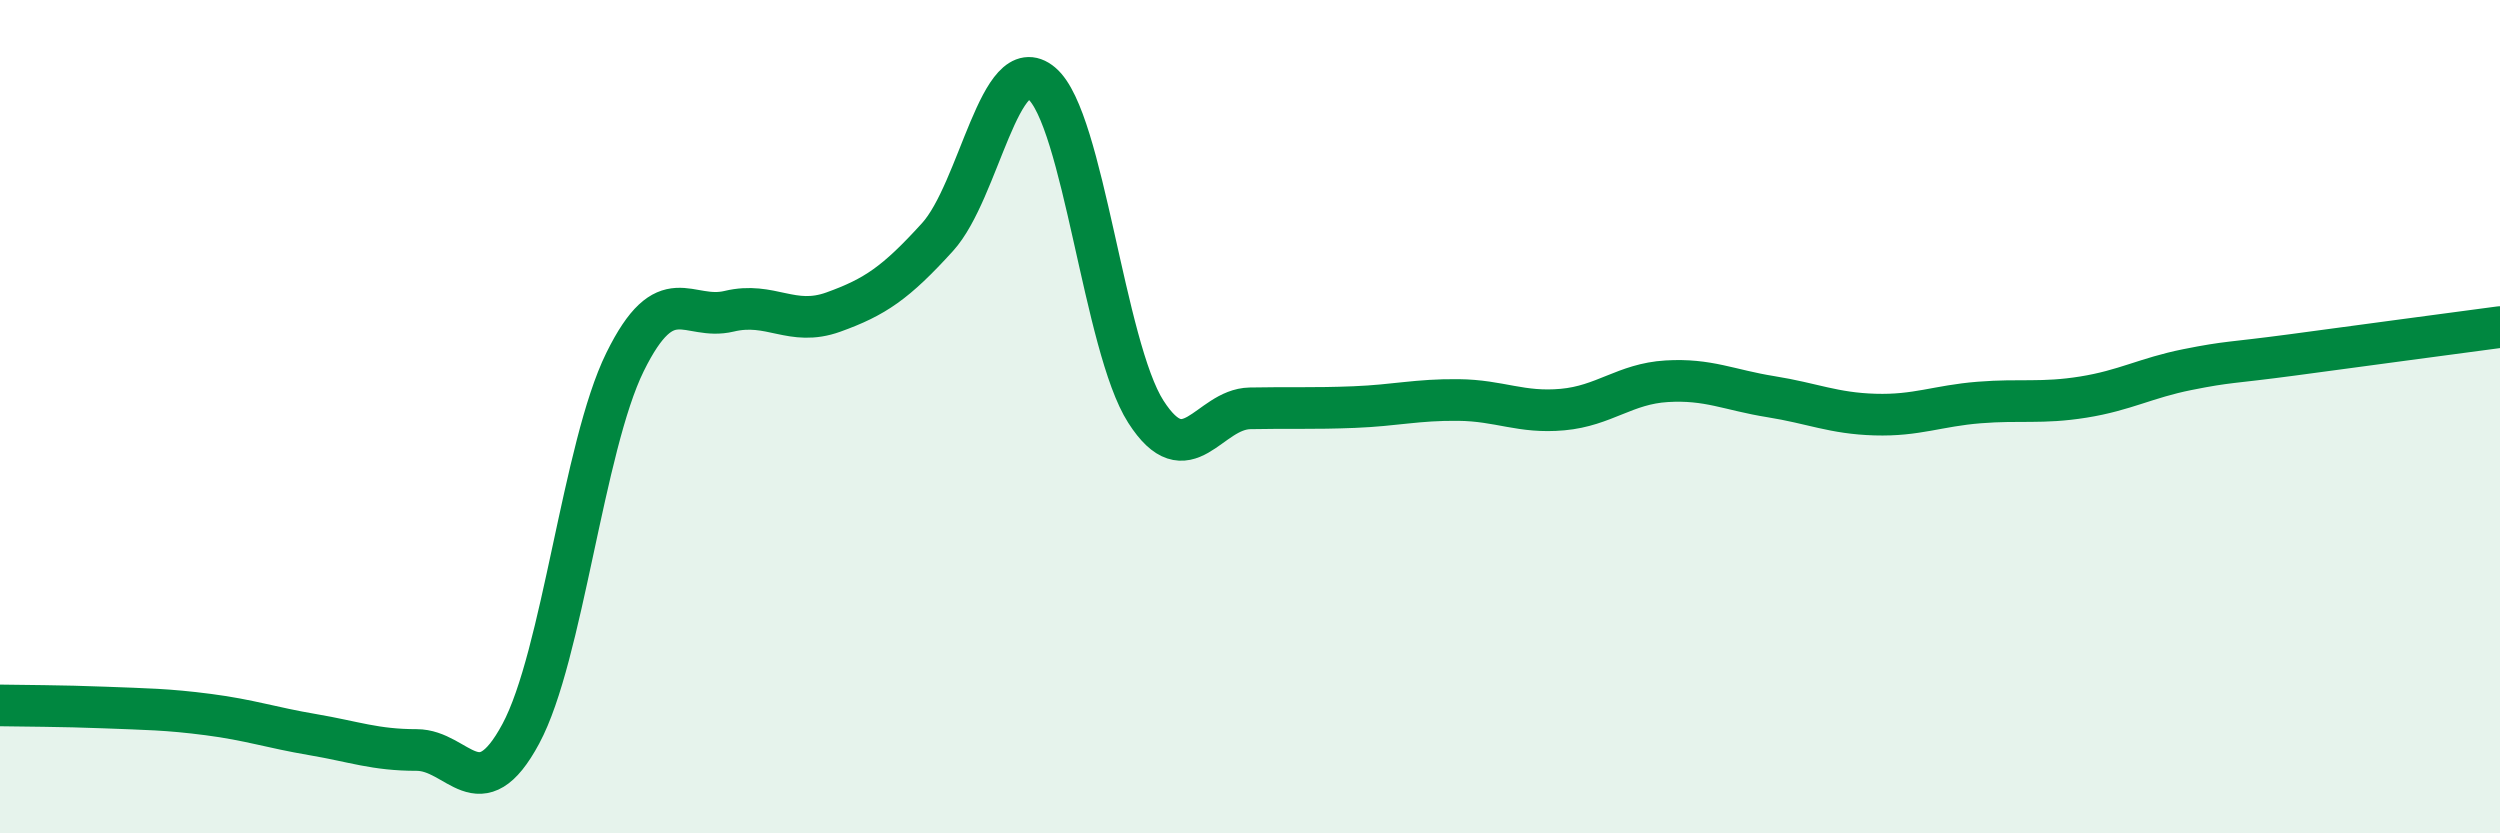
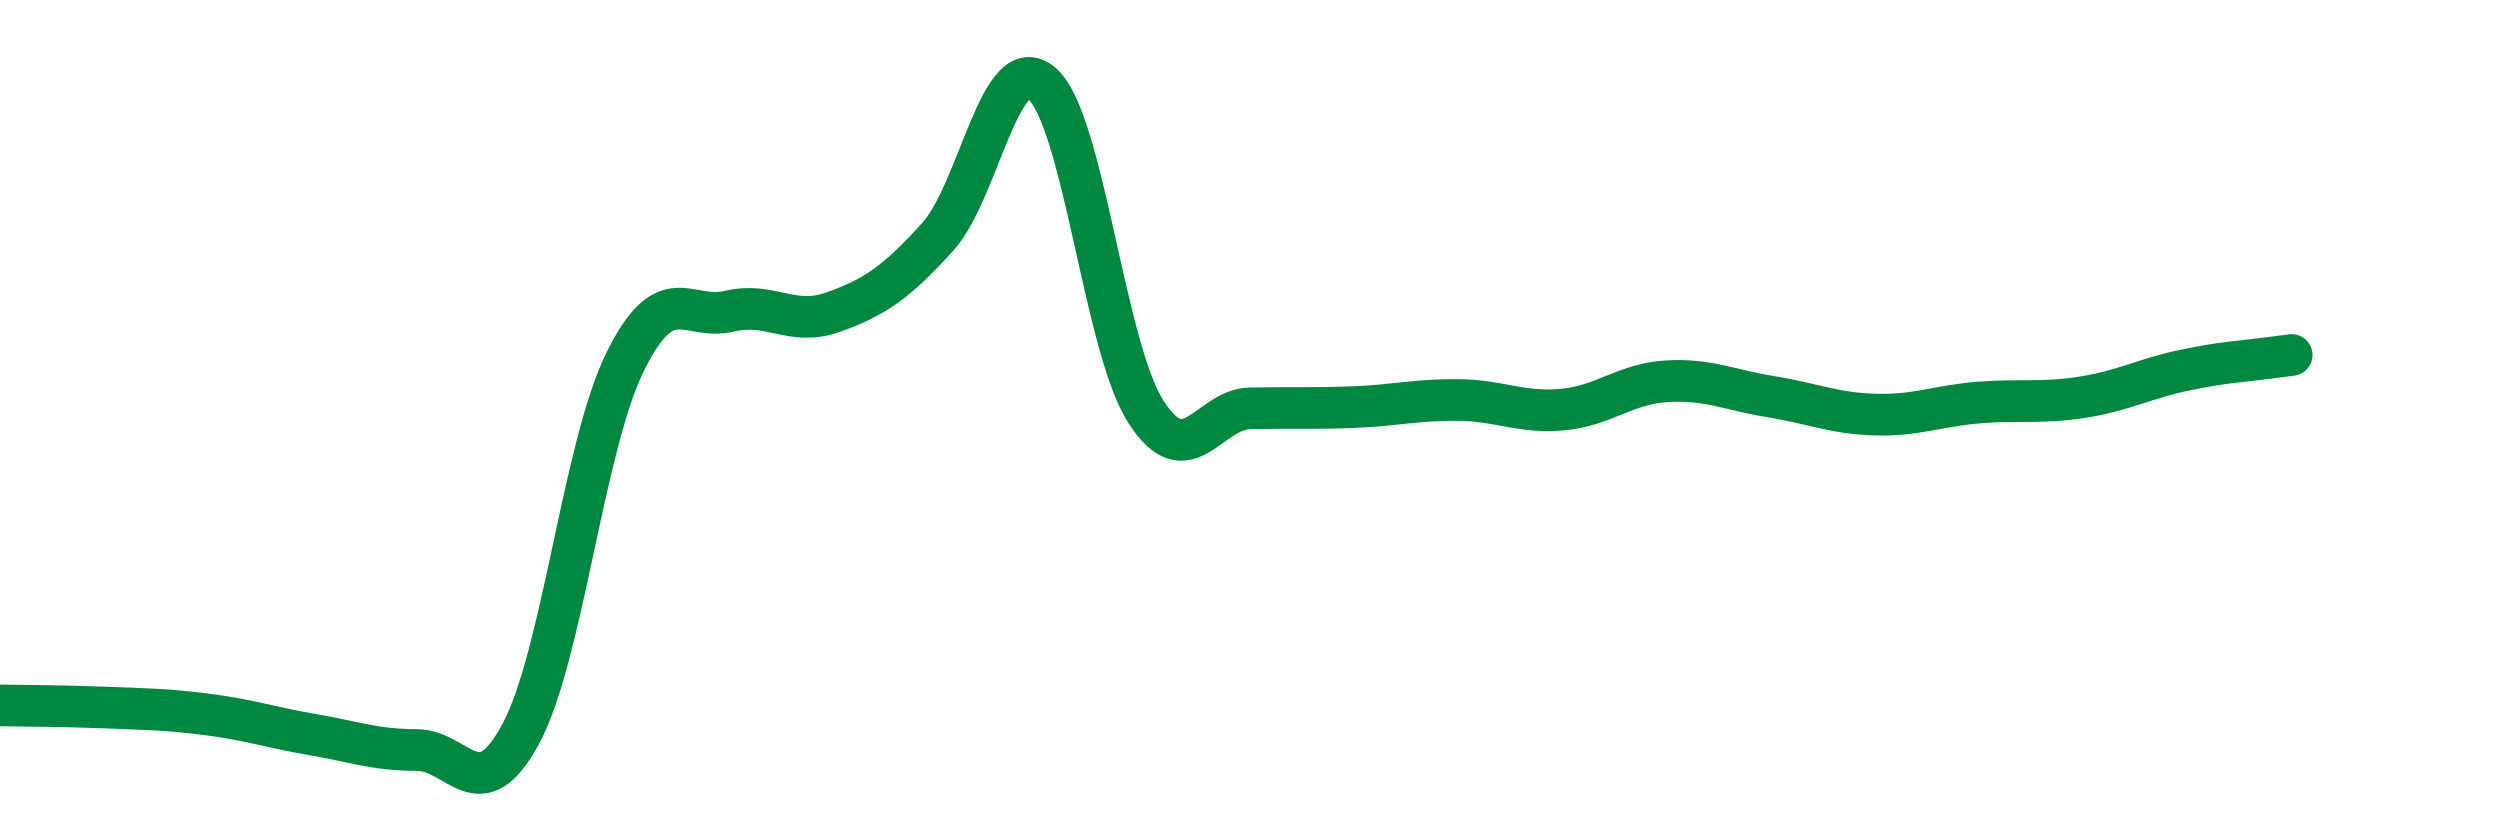
<svg xmlns="http://www.w3.org/2000/svg" width="60" height="20" viewBox="0 0 60 20">
-   <path d="M 0,16.93 C 0.5,16.94 1.5,16.94 2.5,16.98 C 3.5,17.02 4,17.02 5,17.15 C 6,17.28 6.5,17.46 7.5,17.63 C 8.5,17.8 9,18 10,18 C 11,18 11.5,19.47 12.5,17.61 C 13.5,15.75 14,10.72 15,8.69 C 16,6.66 16.5,7.71 17.5,7.47 C 18.5,7.23 19,7.85 20,7.49 C 21,7.13 21.5,6.79 22.5,5.69 C 23.5,4.59 24,1.16 25,2 C 26,2.84 26.5,8.32 27.5,9.88 C 28.5,11.44 29,9.82 30,9.8 C 31,9.78 31.5,9.81 32.5,9.77 C 33.5,9.73 34,9.59 35,9.6 C 36,9.61 36.5,9.92 37.5,9.83 C 38.5,9.74 39,9.21 40,9.15 C 41,9.09 41.5,9.36 42.5,9.52 C 43.5,9.68 44,9.92 45,9.95 C 46,9.98 46.5,9.74 47.5,9.66 C 48.5,9.58 49,9.69 50,9.53 C 51,9.37 51.5,9.07 52.5,8.87 C 53.5,8.67 53.5,8.72 55,8.52 C 56.5,8.32 59,7.98 60,7.85L60 20L0 20Z" fill="#008740" opacity="0.1" stroke-linecap="round" stroke-linejoin="round" />
-   <path d="M 0,16.93 C 0.5,16.94 1.5,16.94 2.5,16.98 C 3.5,17.02 4,17.02 5,17.15 C 6,17.28 6.5,17.46 7.5,17.63 C 8.5,17.8 9,18 10,18 C 11,18 11.5,19.47 12.5,17.61 C 13.5,15.75 14,10.72 15,8.69 C 16,6.66 16.5,7.71 17.5,7.47 C 18.5,7.23 19,7.85 20,7.49 C 21,7.13 21.5,6.79 22.5,5.69 C 23.5,4.59 24,1.16 25,2 C 26,2.84 26.5,8.32 27.5,9.88 C 28.5,11.44 29,9.82 30,9.8 C 31,9.78 31.5,9.81 32.5,9.77 C 33.5,9.73 34,9.59 35,9.6 C 36,9.61 36.5,9.92 37.5,9.83 C 38.5,9.74 39,9.21 40,9.15 C 41,9.09 41.5,9.36 42.5,9.52 C 43.5,9.68 44,9.92 45,9.95 C 46,9.98 46.5,9.74 47.5,9.66 C 48.5,9.58 49,9.69 50,9.53 C 51,9.37 51.5,9.07 52.5,8.87 C 53.5,8.67 53.5,8.72 55,8.52 C 56.5,8.32 59,7.98 60,7.85" stroke="#008740" stroke-width="1" fill="none" stroke-linecap="round" stroke-linejoin="round" />
+   <path d="M 0,16.93 C 0.5,16.94 1.5,16.94 2.5,16.98 C 3.5,17.02 4,17.02 5,17.15 C 6,17.28 6.5,17.46 7.5,17.63 C 8.5,17.8 9,18 10,18 C 11,18 11.5,19.47 12.5,17.61 C 13.5,15.75 14,10.72 15,8.69 C 16,6.66 16.5,7.71 17.5,7.47 C 18.5,7.23 19,7.85 20,7.49 C 21,7.13 21.5,6.79 22.5,5.69 C 23.5,4.59 24,1.16 25,2 C 26,2.84 26.5,8.32 27.5,9.88 C 28.5,11.44 29,9.82 30,9.8 C 31,9.78 31.5,9.81 32.5,9.77 C 33.5,9.73 34,9.59 35,9.6 C 36,9.61 36.5,9.92 37.5,9.83 C 38.5,9.74 39,9.21 40,9.15 C 41,9.09 41.5,9.36 42.5,9.52 C 43.5,9.68 44,9.92 45,9.95 C 46,9.98 46.5,9.74 47.5,9.66 C 48.5,9.58 49,9.69 50,9.53 C 51,9.37 51.5,9.07 52.5,8.87 C 53.5,8.67 53.5,8.72 55,8.52 " stroke="#008740" stroke-width="1" fill="none" stroke-linecap="round" stroke-linejoin="round" />
</svg>